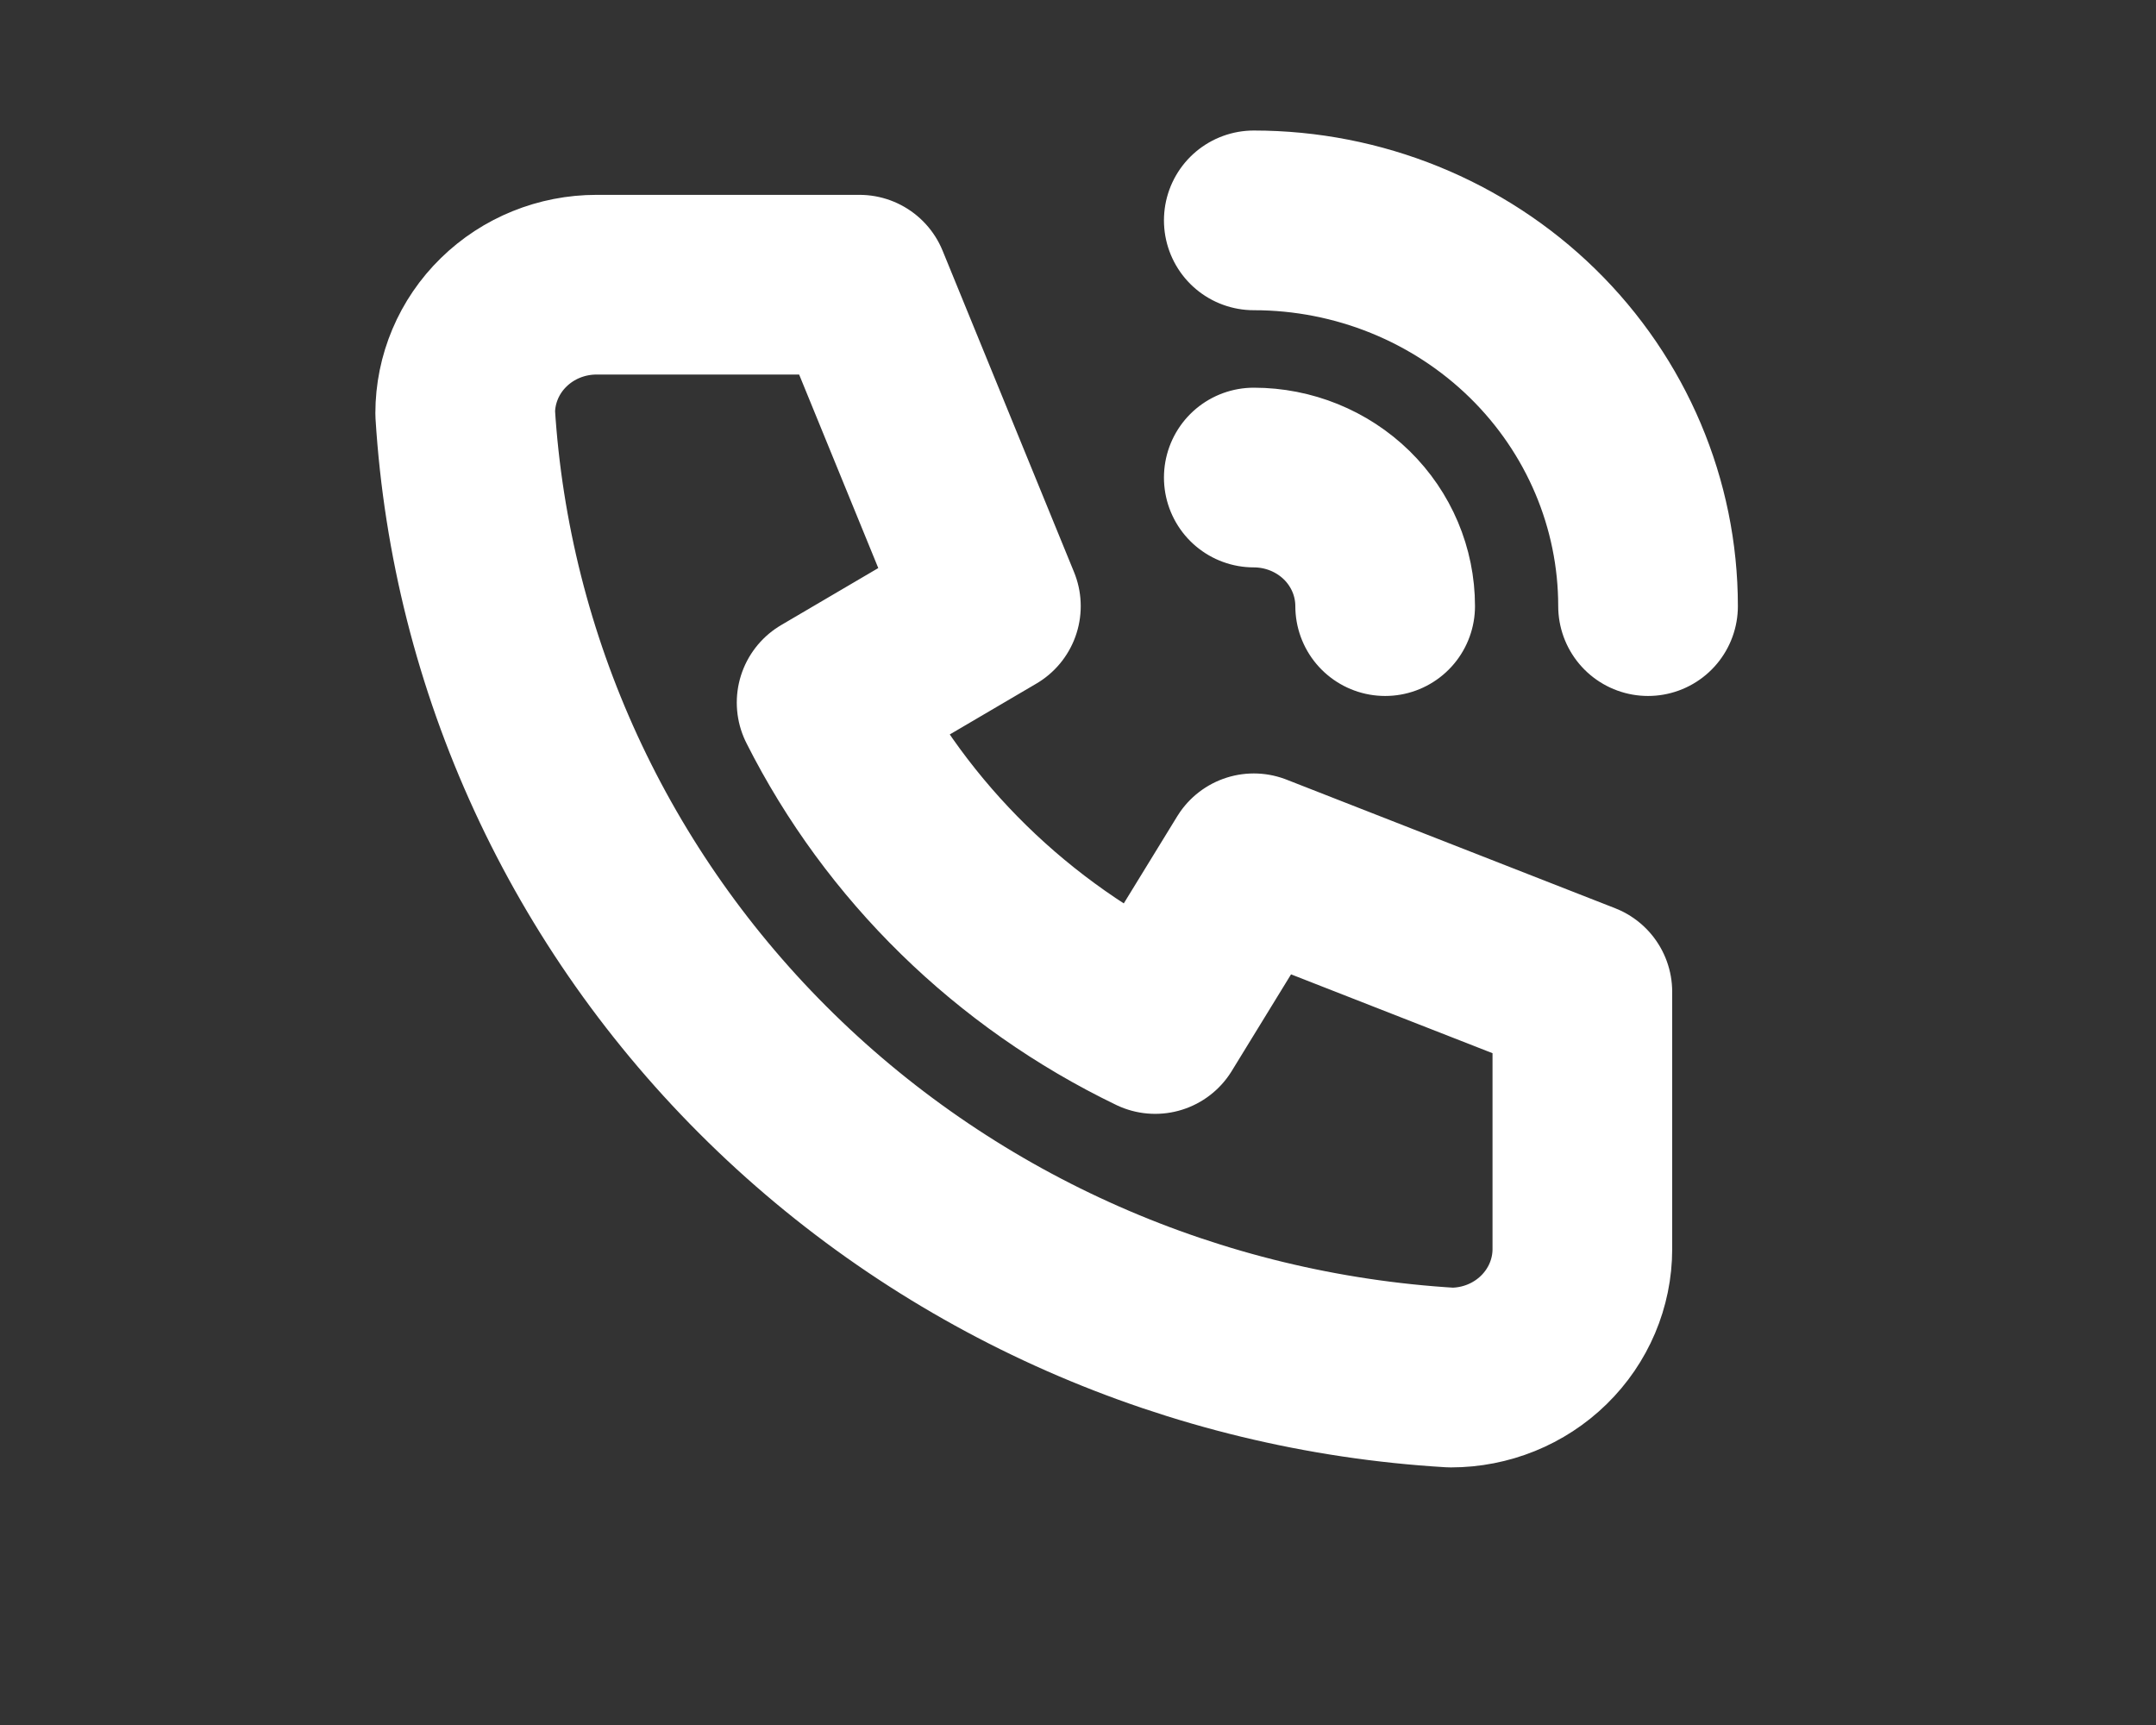
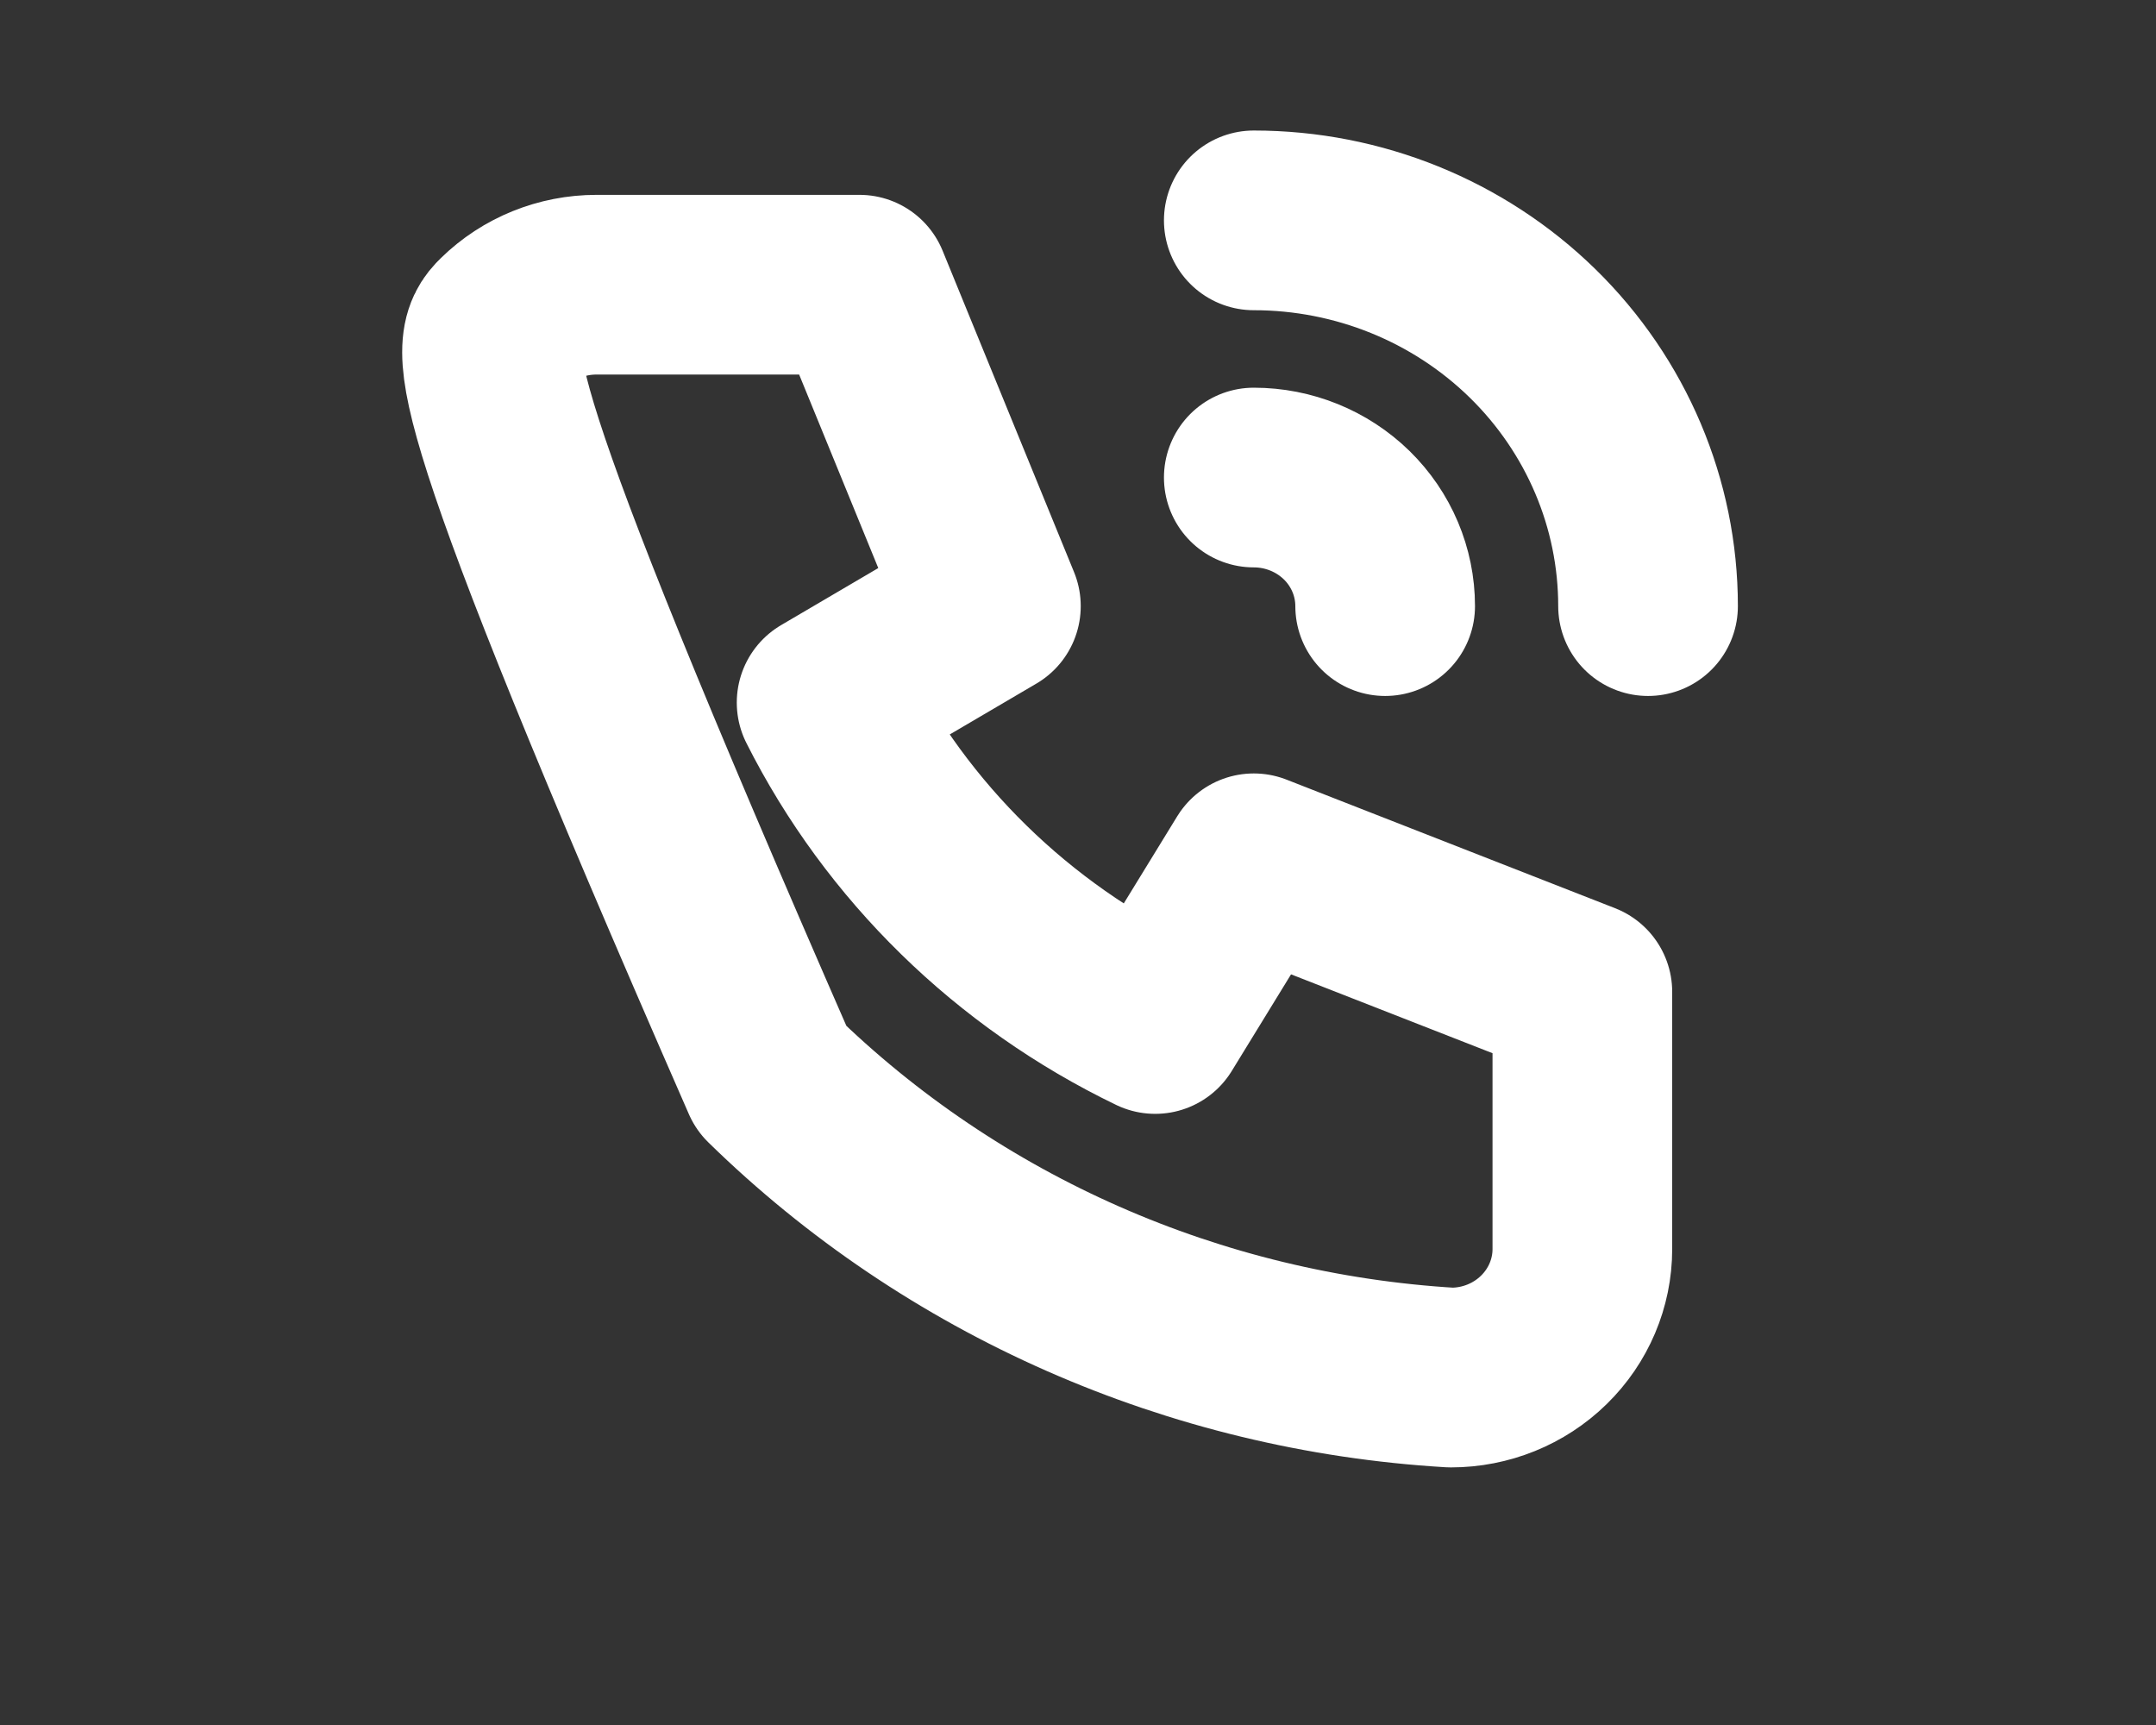
<svg xmlns="http://www.w3.org/2000/svg" width="30" height="24" viewBox="0 0 30 24" fill="none">
  <rect x="0" y="0" width="30" height="24" fill="#333333" stroke="none" />
-   <path d="M17.446 6.644C17.931 6.644 18.396 6.833 18.739 7.168C19.082 7.504 19.274 7.959 19.274 8.433M17.446 3.066C18.901 3.066 20.296 3.632 21.325 4.638C22.354 5.645 22.932 7.01 22.932 8.433M8.301 3.961H11.959L13.788 8.433L11.502 9.775C12.481 11.717 14.088 13.289 16.074 14.247L17.446 12.011L22.018 13.8V17.378C22.018 17.852 21.825 18.307 21.482 18.642C21.139 18.978 20.674 19.166 20.189 19.166C16.622 18.954 13.258 17.473 10.731 15.001C8.204 12.53 6.689 9.239 6.473 5.75C6.473 5.275 6.665 4.82 7.008 4.485C7.351 4.149 7.816 3.961 8.301 3.961Z" stroke="white" stroke-width="2.5" stroke-linecap="round" stroke-linejoin="round" />
+   <path d="M17.446 6.644C17.931 6.644 18.396 6.833 18.739 7.168C19.082 7.504 19.274 7.959 19.274 8.433M17.446 3.066C18.901 3.066 20.296 3.632 21.325 4.638C22.354 5.645 22.932 7.01 22.932 8.433M8.301 3.961H11.959L13.788 8.433L11.502 9.775C12.481 11.717 14.088 13.289 16.074 14.247L17.446 12.011L22.018 13.8V17.378C22.018 17.852 21.825 18.307 21.482 18.642C21.139 18.978 20.674 19.166 20.189 19.166C16.622 18.954 13.258 17.473 10.731 15.001C6.473 5.275 6.665 4.82 7.008 4.485C7.351 4.149 7.816 3.961 8.301 3.961Z" stroke="white" stroke-width="2.5" stroke-linecap="round" stroke-linejoin="round" />
</svg>